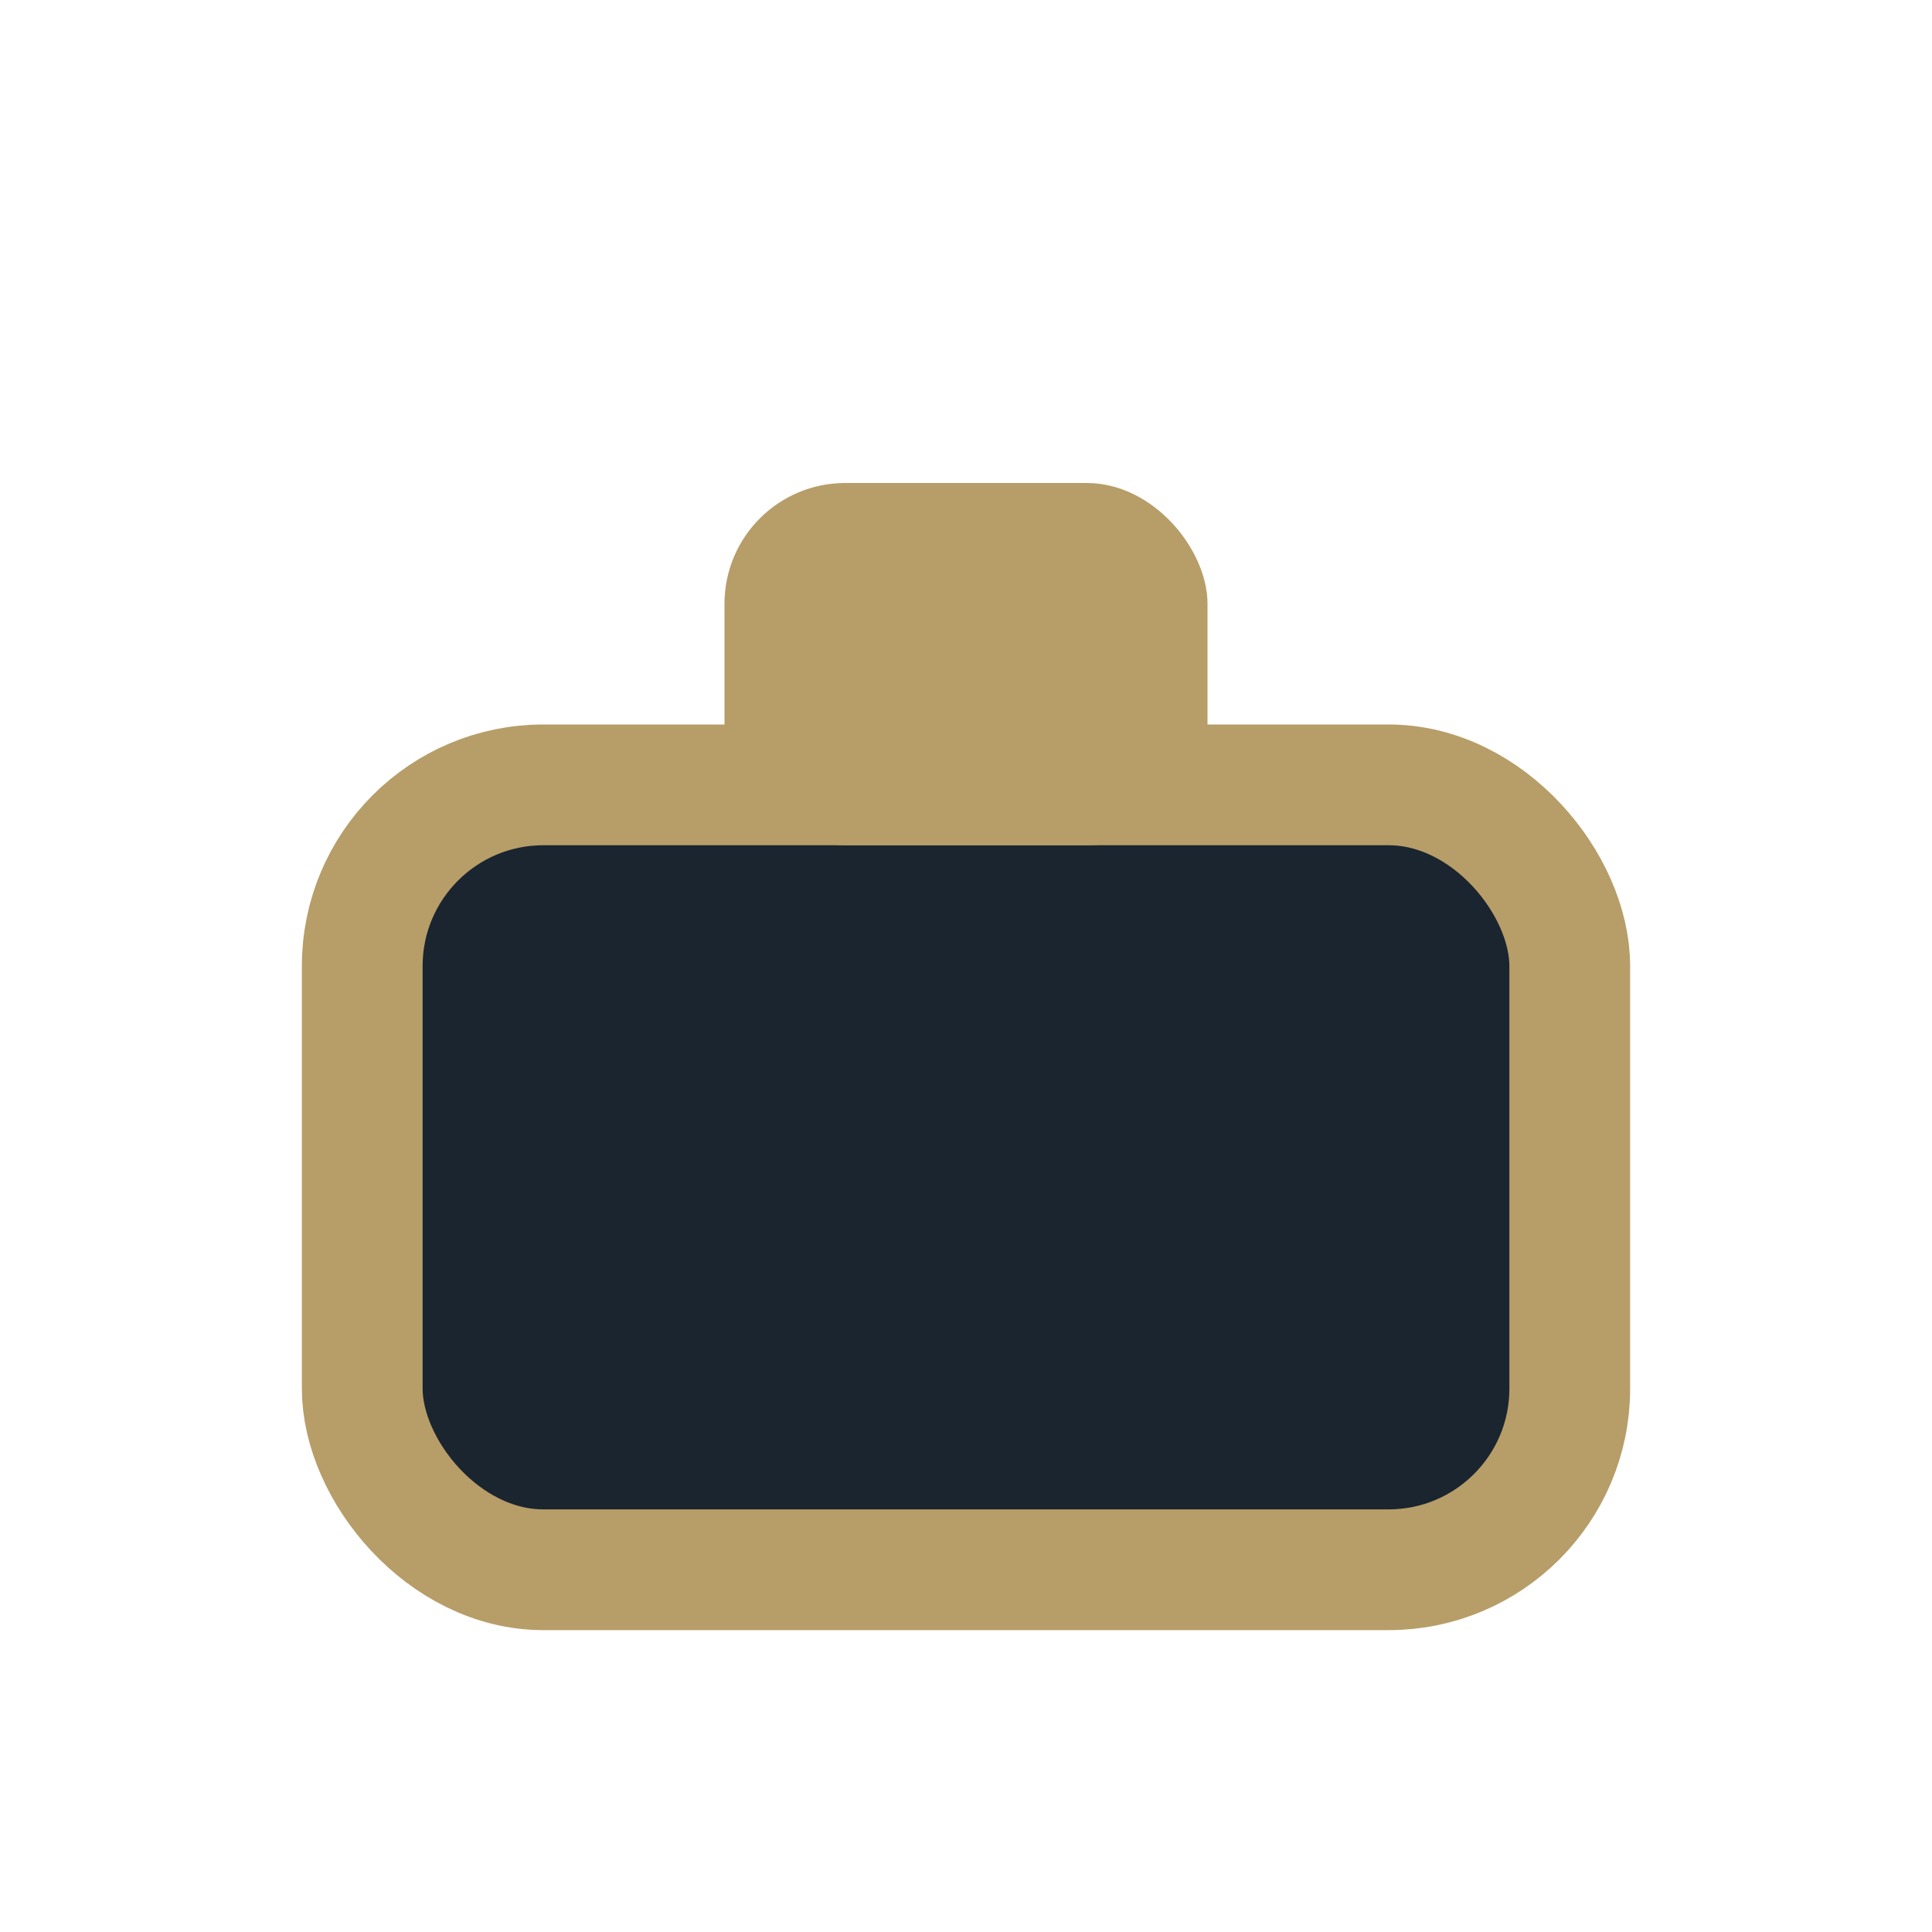
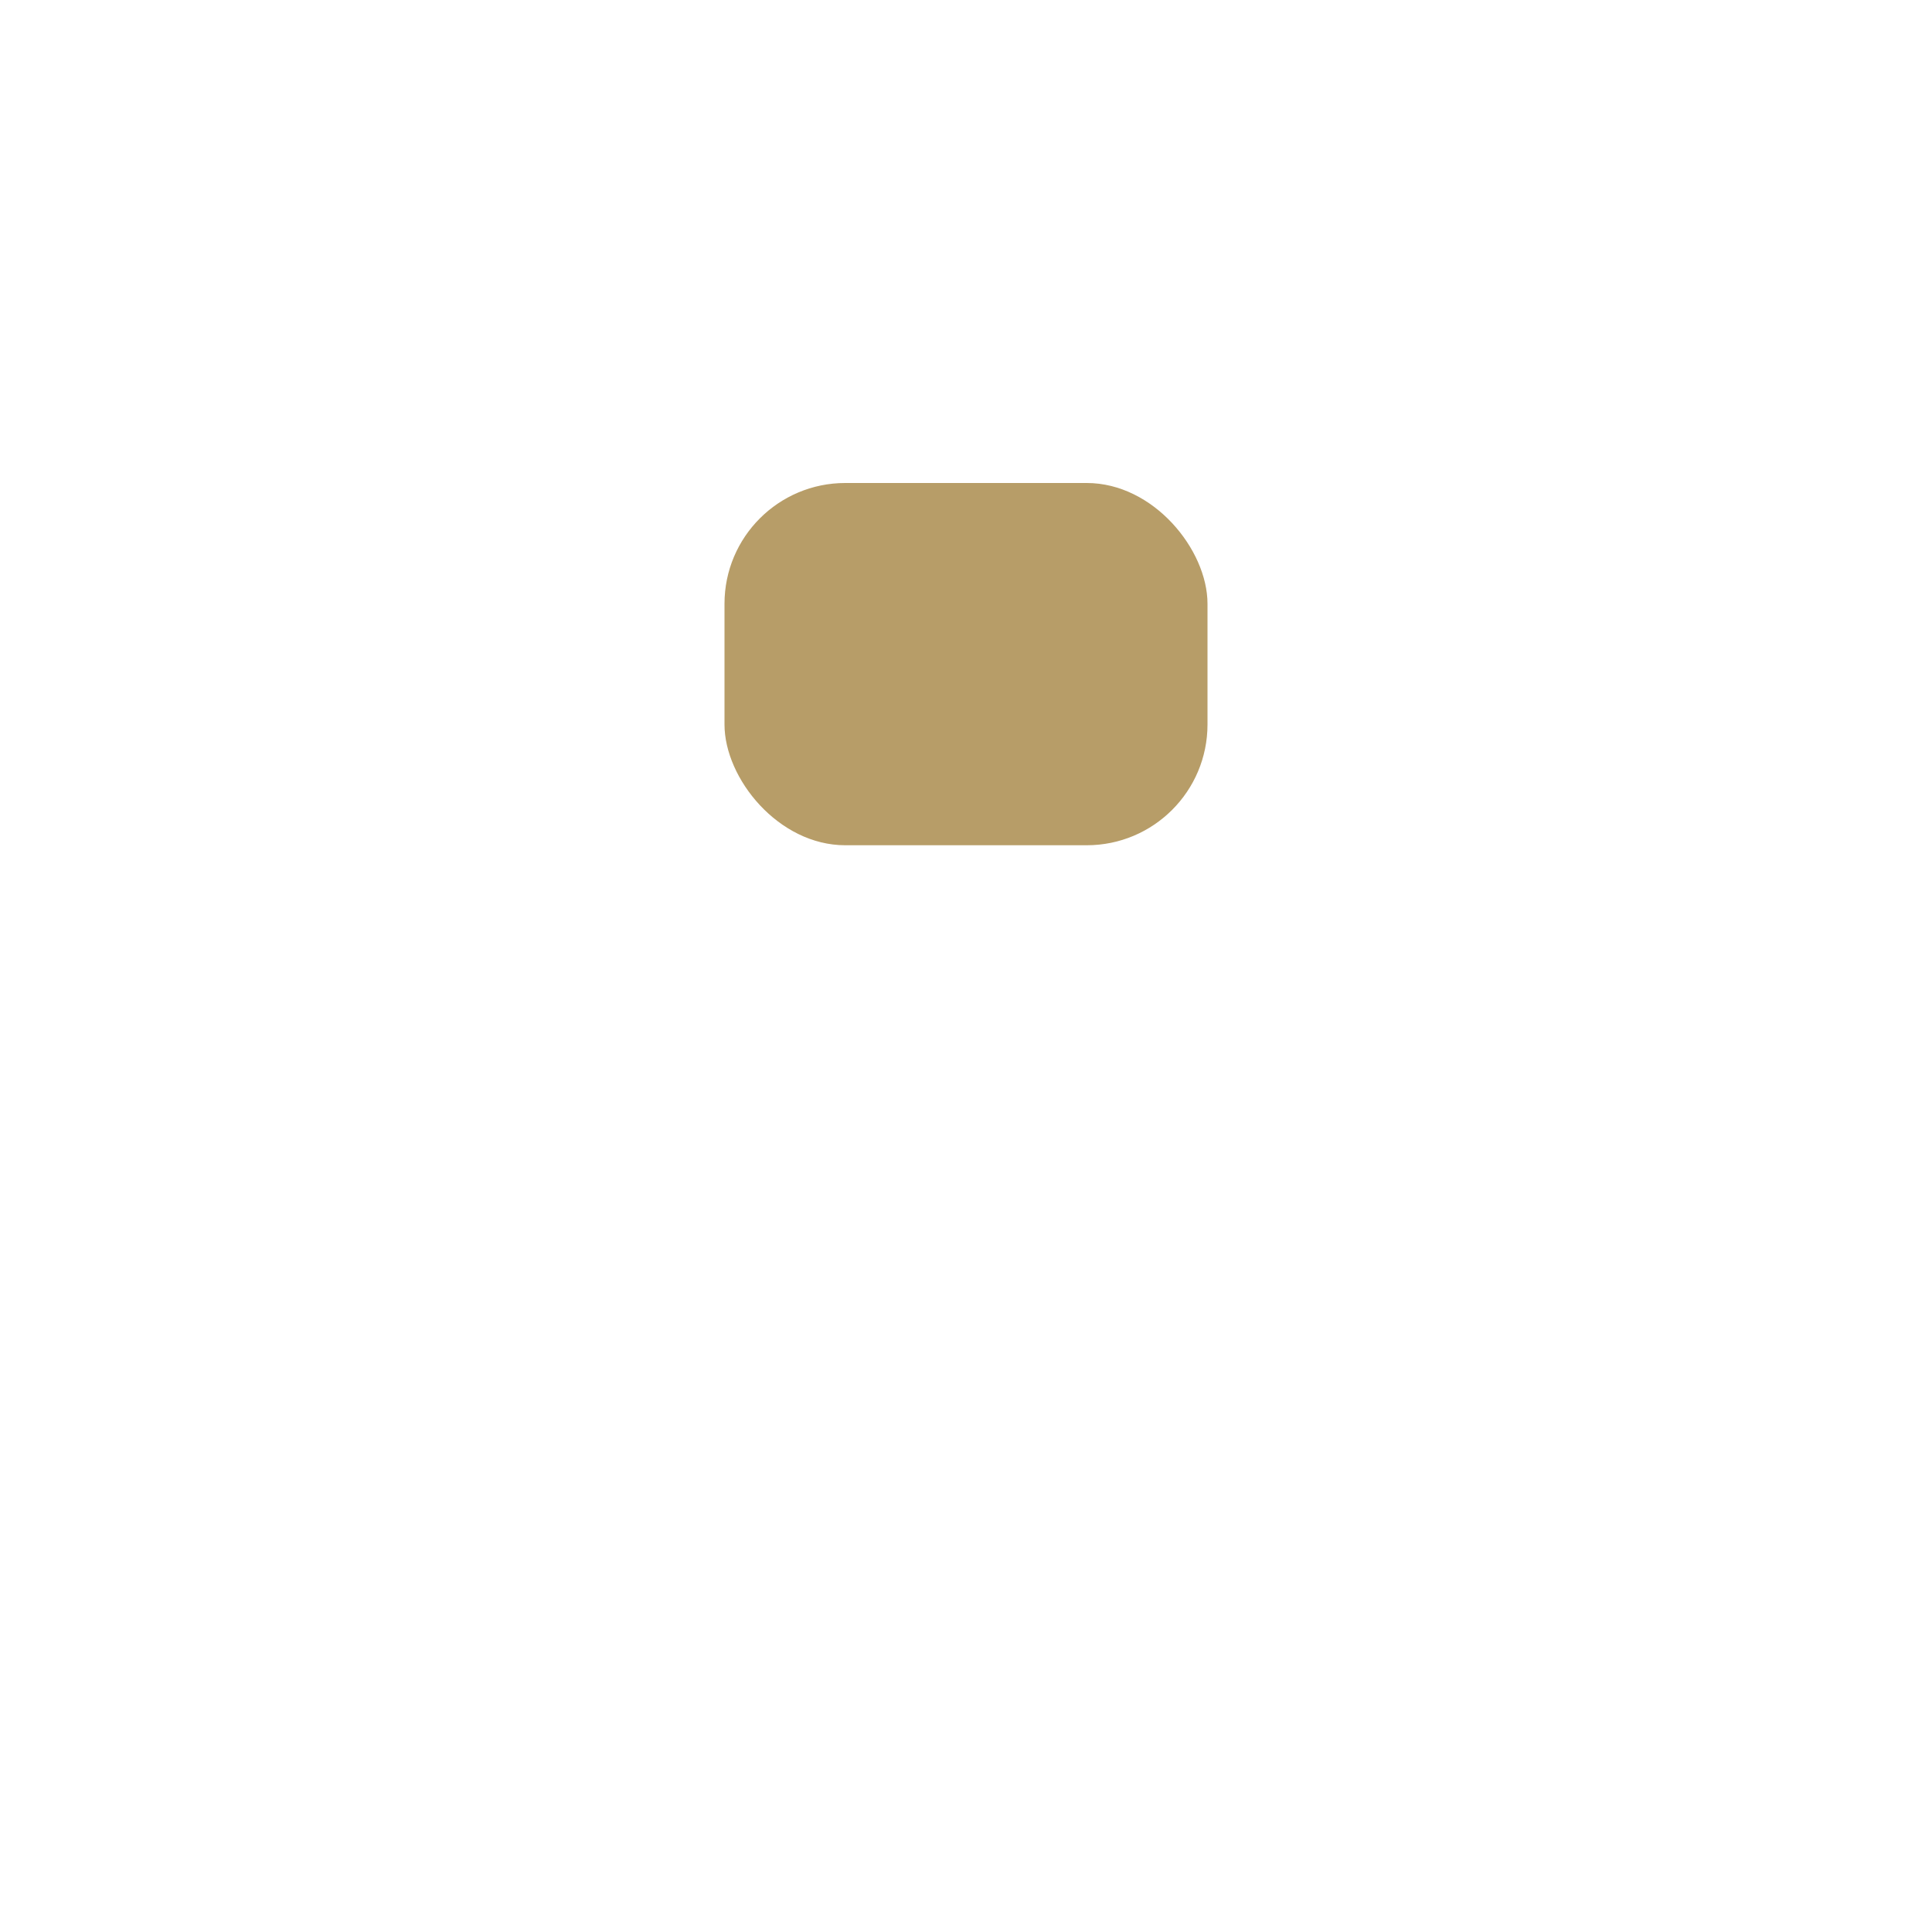
<svg xmlns="http://www.w3.org/2000/svg" width="32" height="32" viewBox="0 0 32 32">
-   <rect x="6" y="13" width="20" height="13" rx="3" fill="#1A2530" stroke="#B79D68" stroke-width="2" />
  <rect x="12" y="8" width="8" height="6" rx="2" fill="#B79D68" />
</svg>